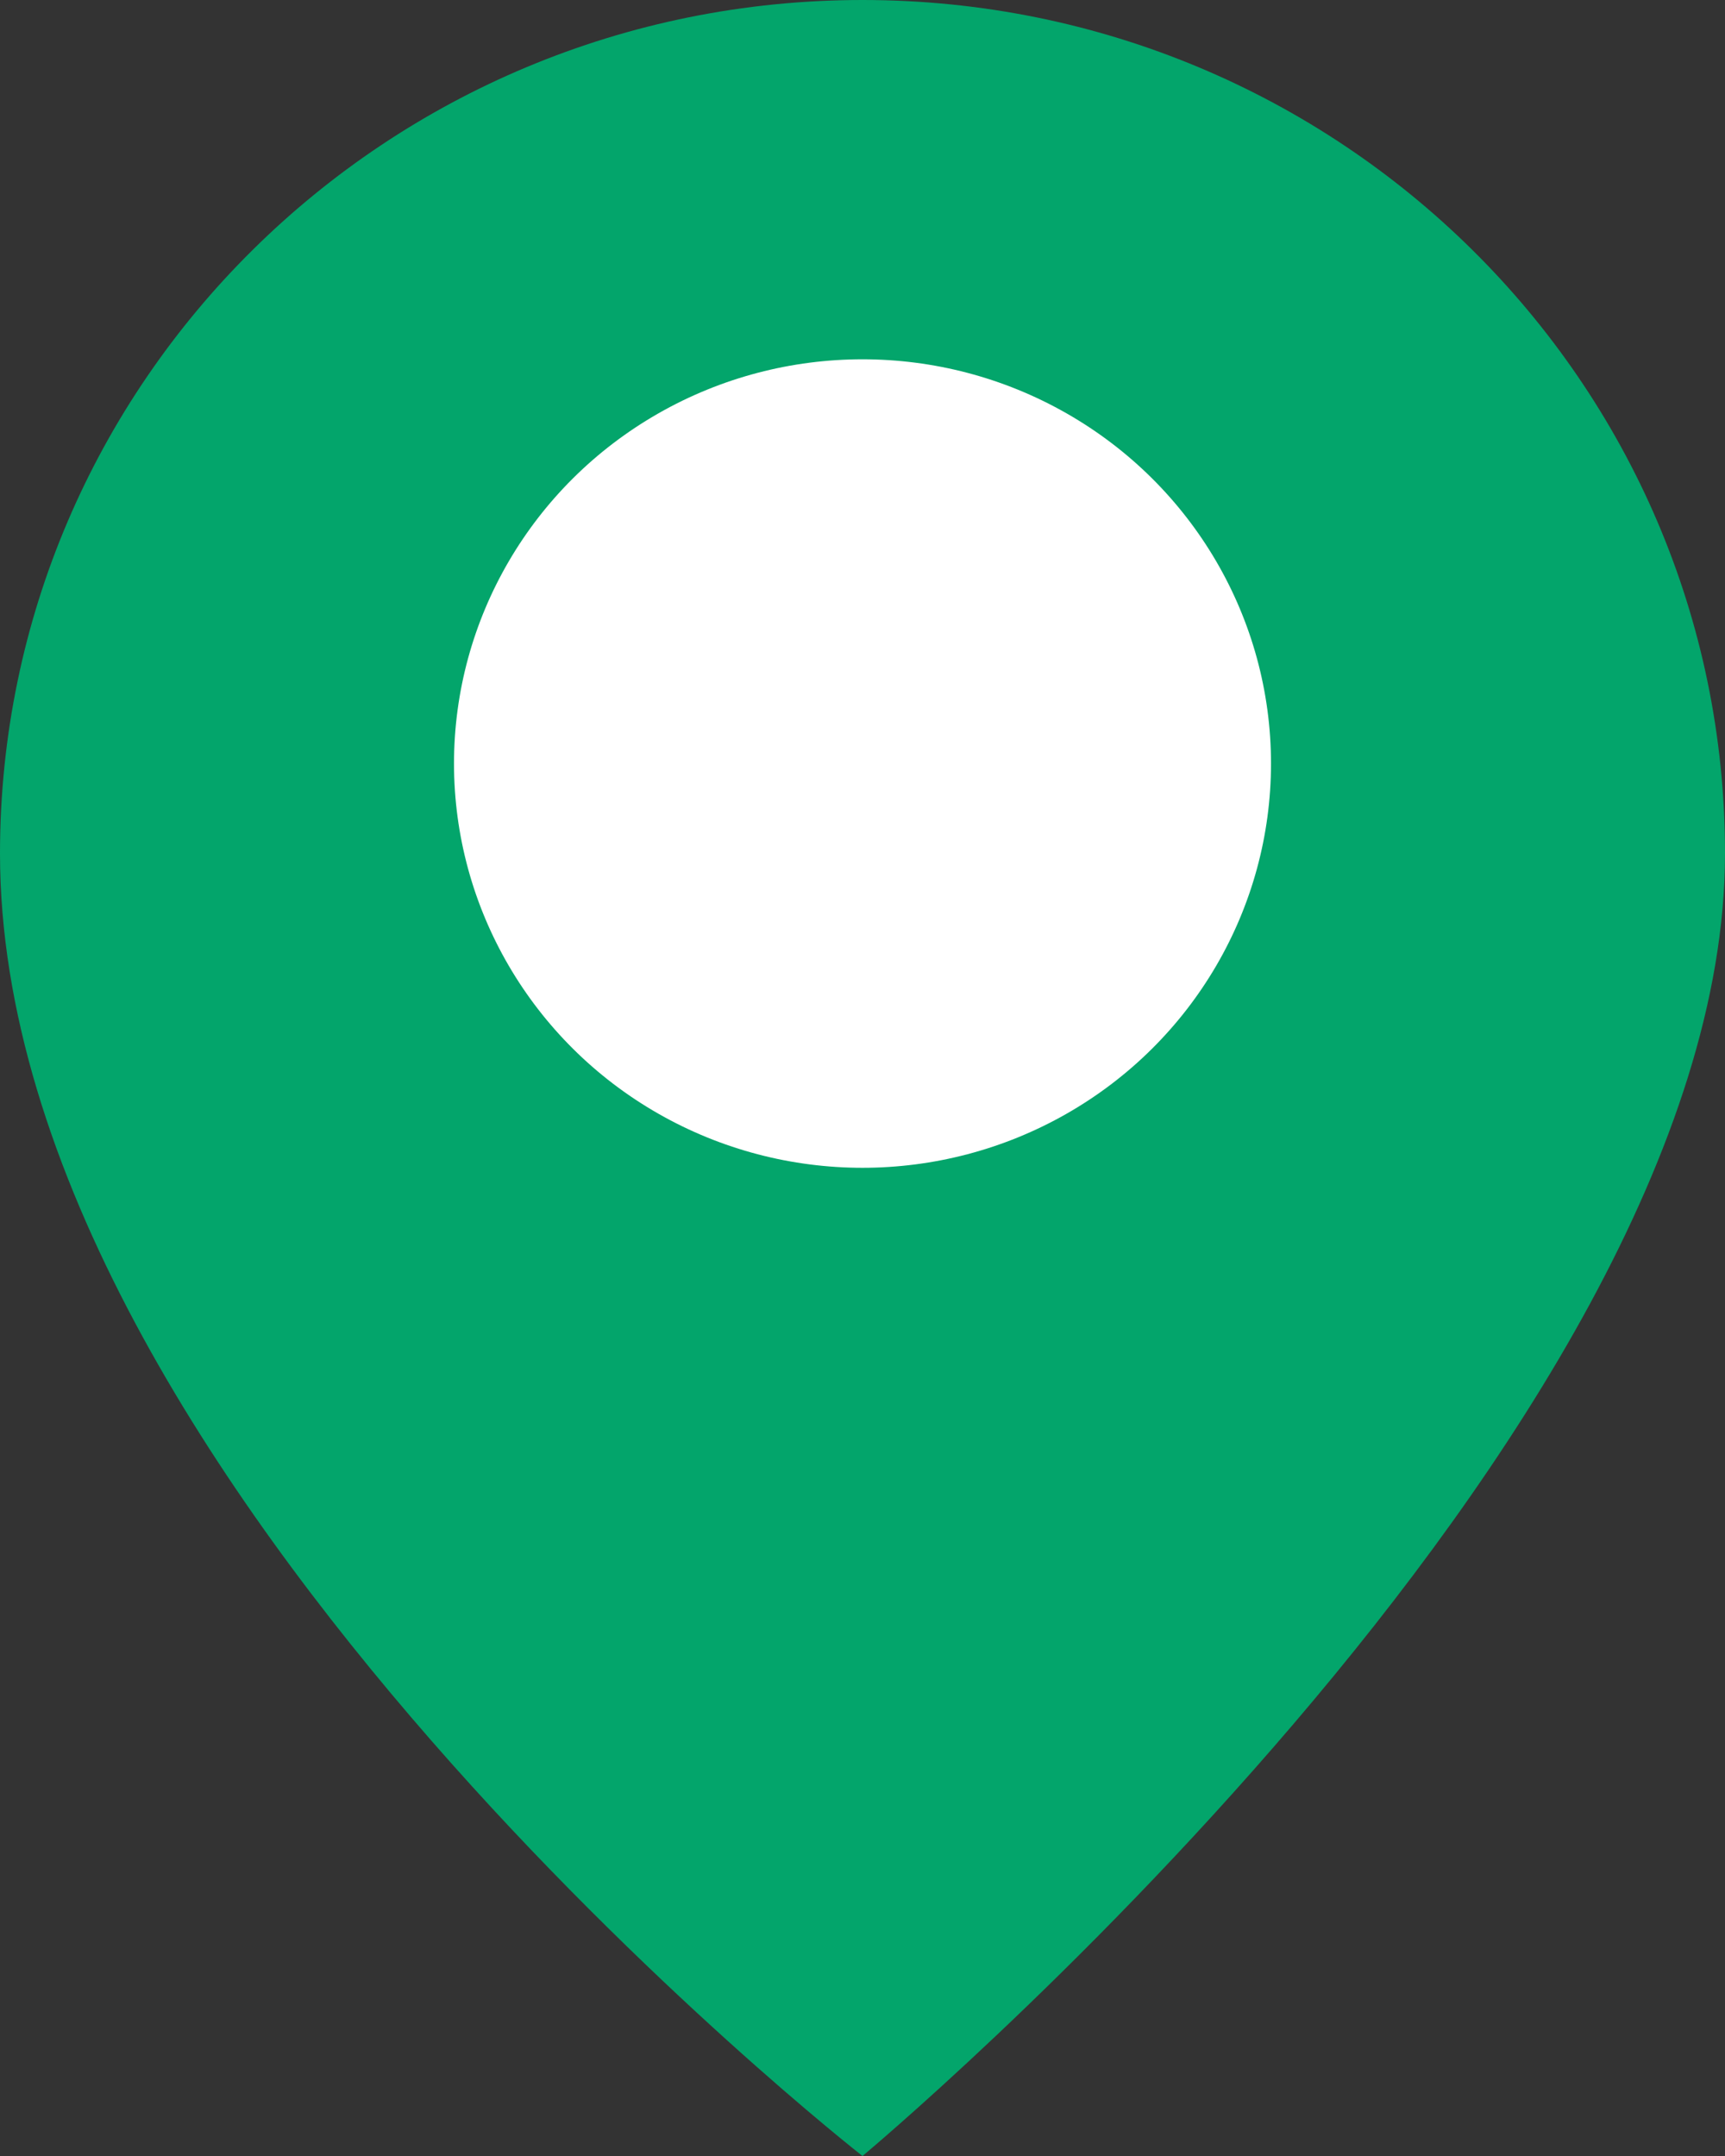
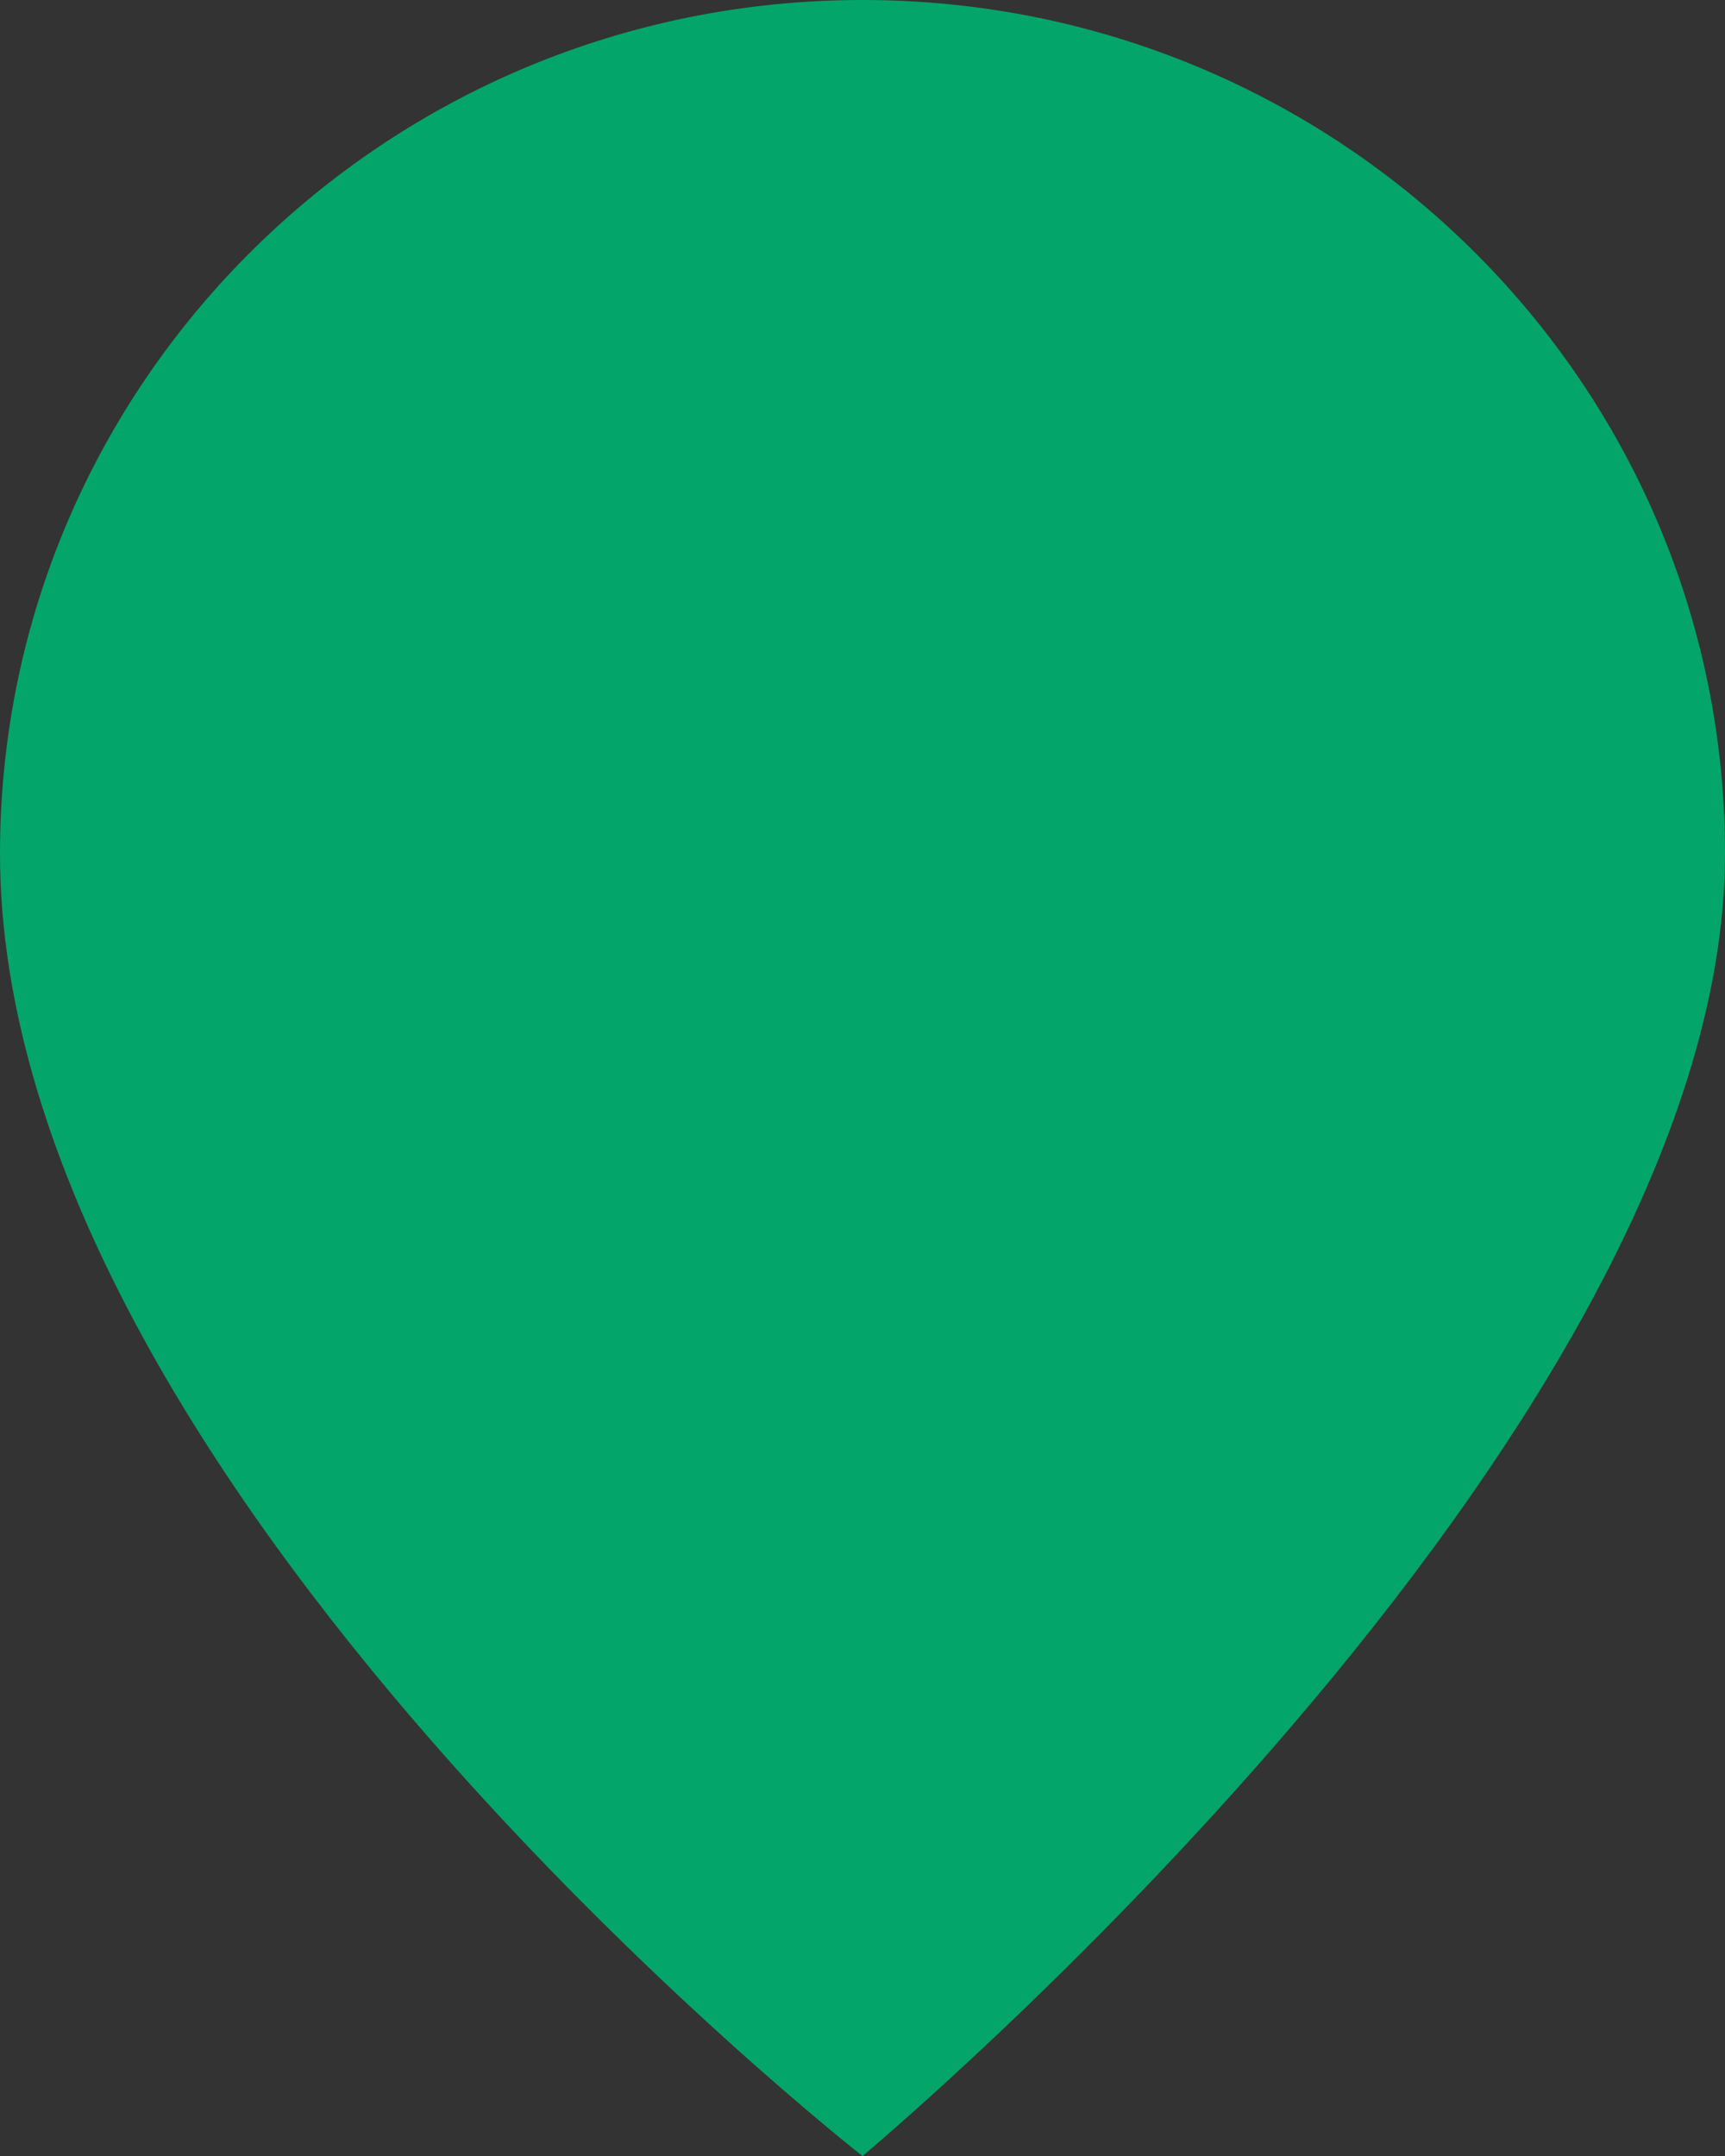
<svg xmlns="http://www.w3.org/2000/svg" width="16" height="20" viewBox="0 0 16 20" fill="none">
  <rect x="0" y="0" width="16" height="20" fill="#333333" stroke="none" />
  <path d="M16 7.917C16 13.333 8 20 8 20C8 20 0 13.75 0 7.917C0 3.544 3.582 0 8 0C12.418 0 16 3.544 16 7.917Z" fill="#03A56B" />
-   <ellipse cx="8" cy="7.083" rx="3.789" ry="3.75" fill="white" />
</svg>